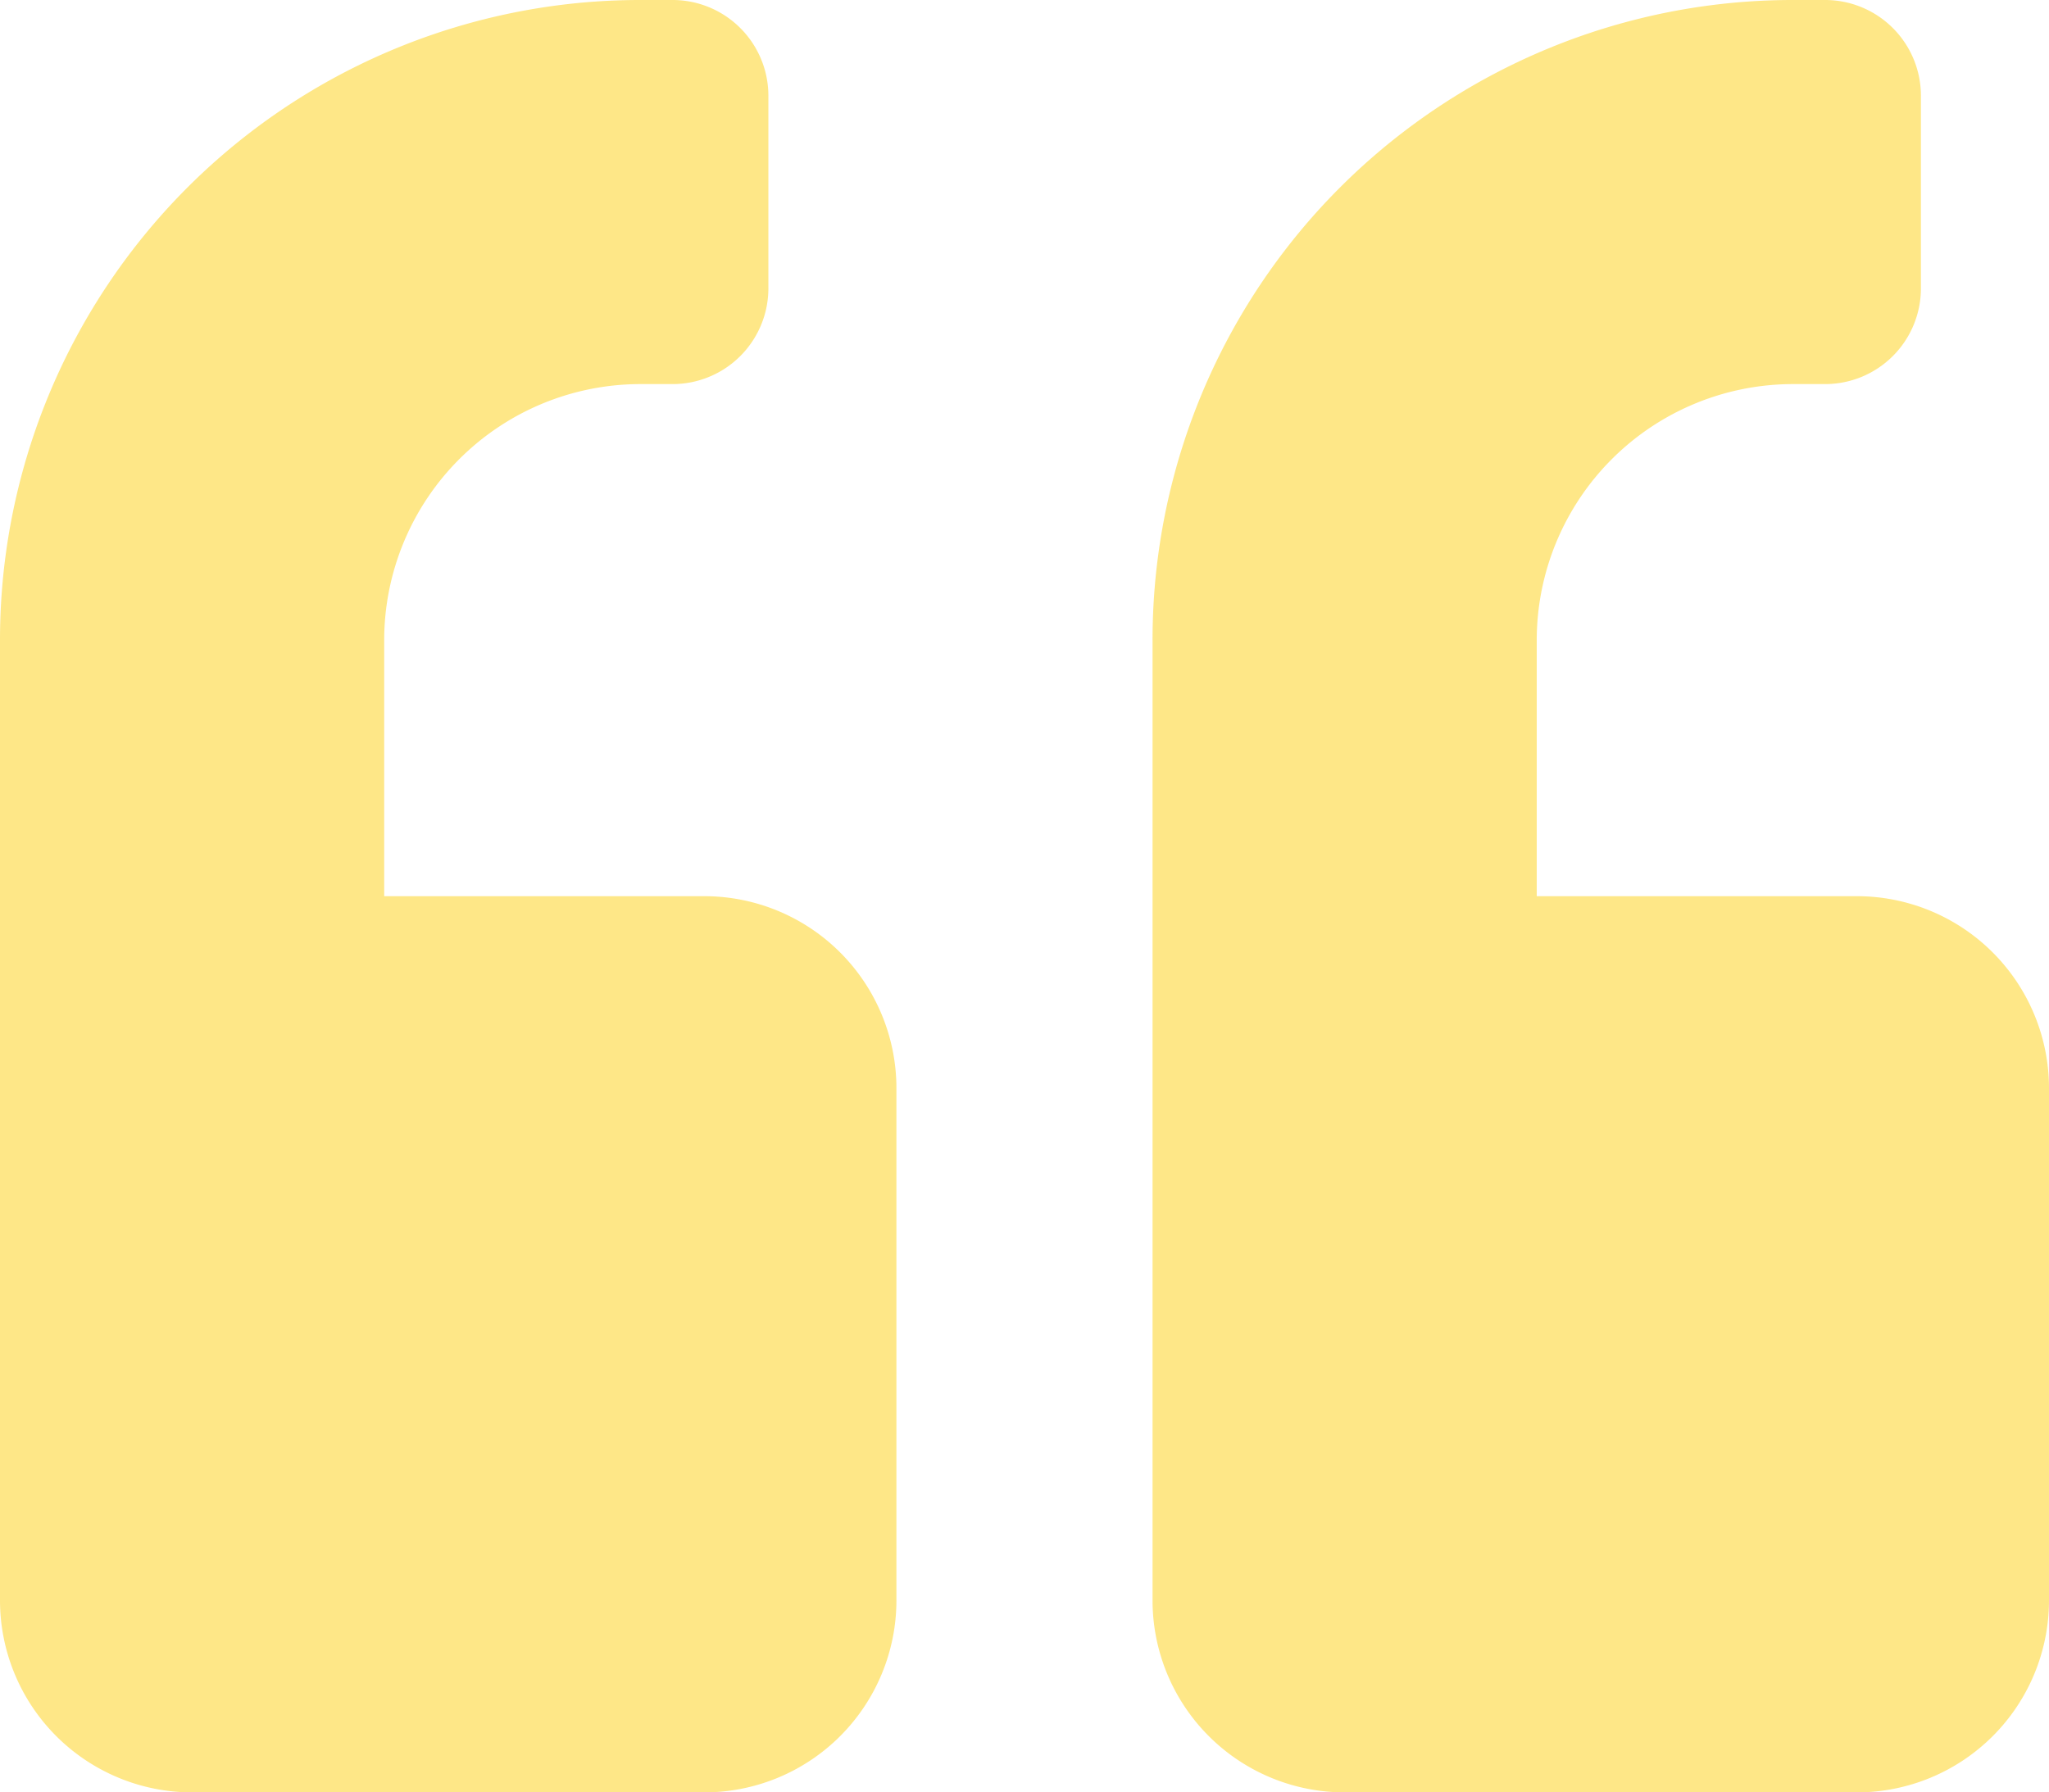
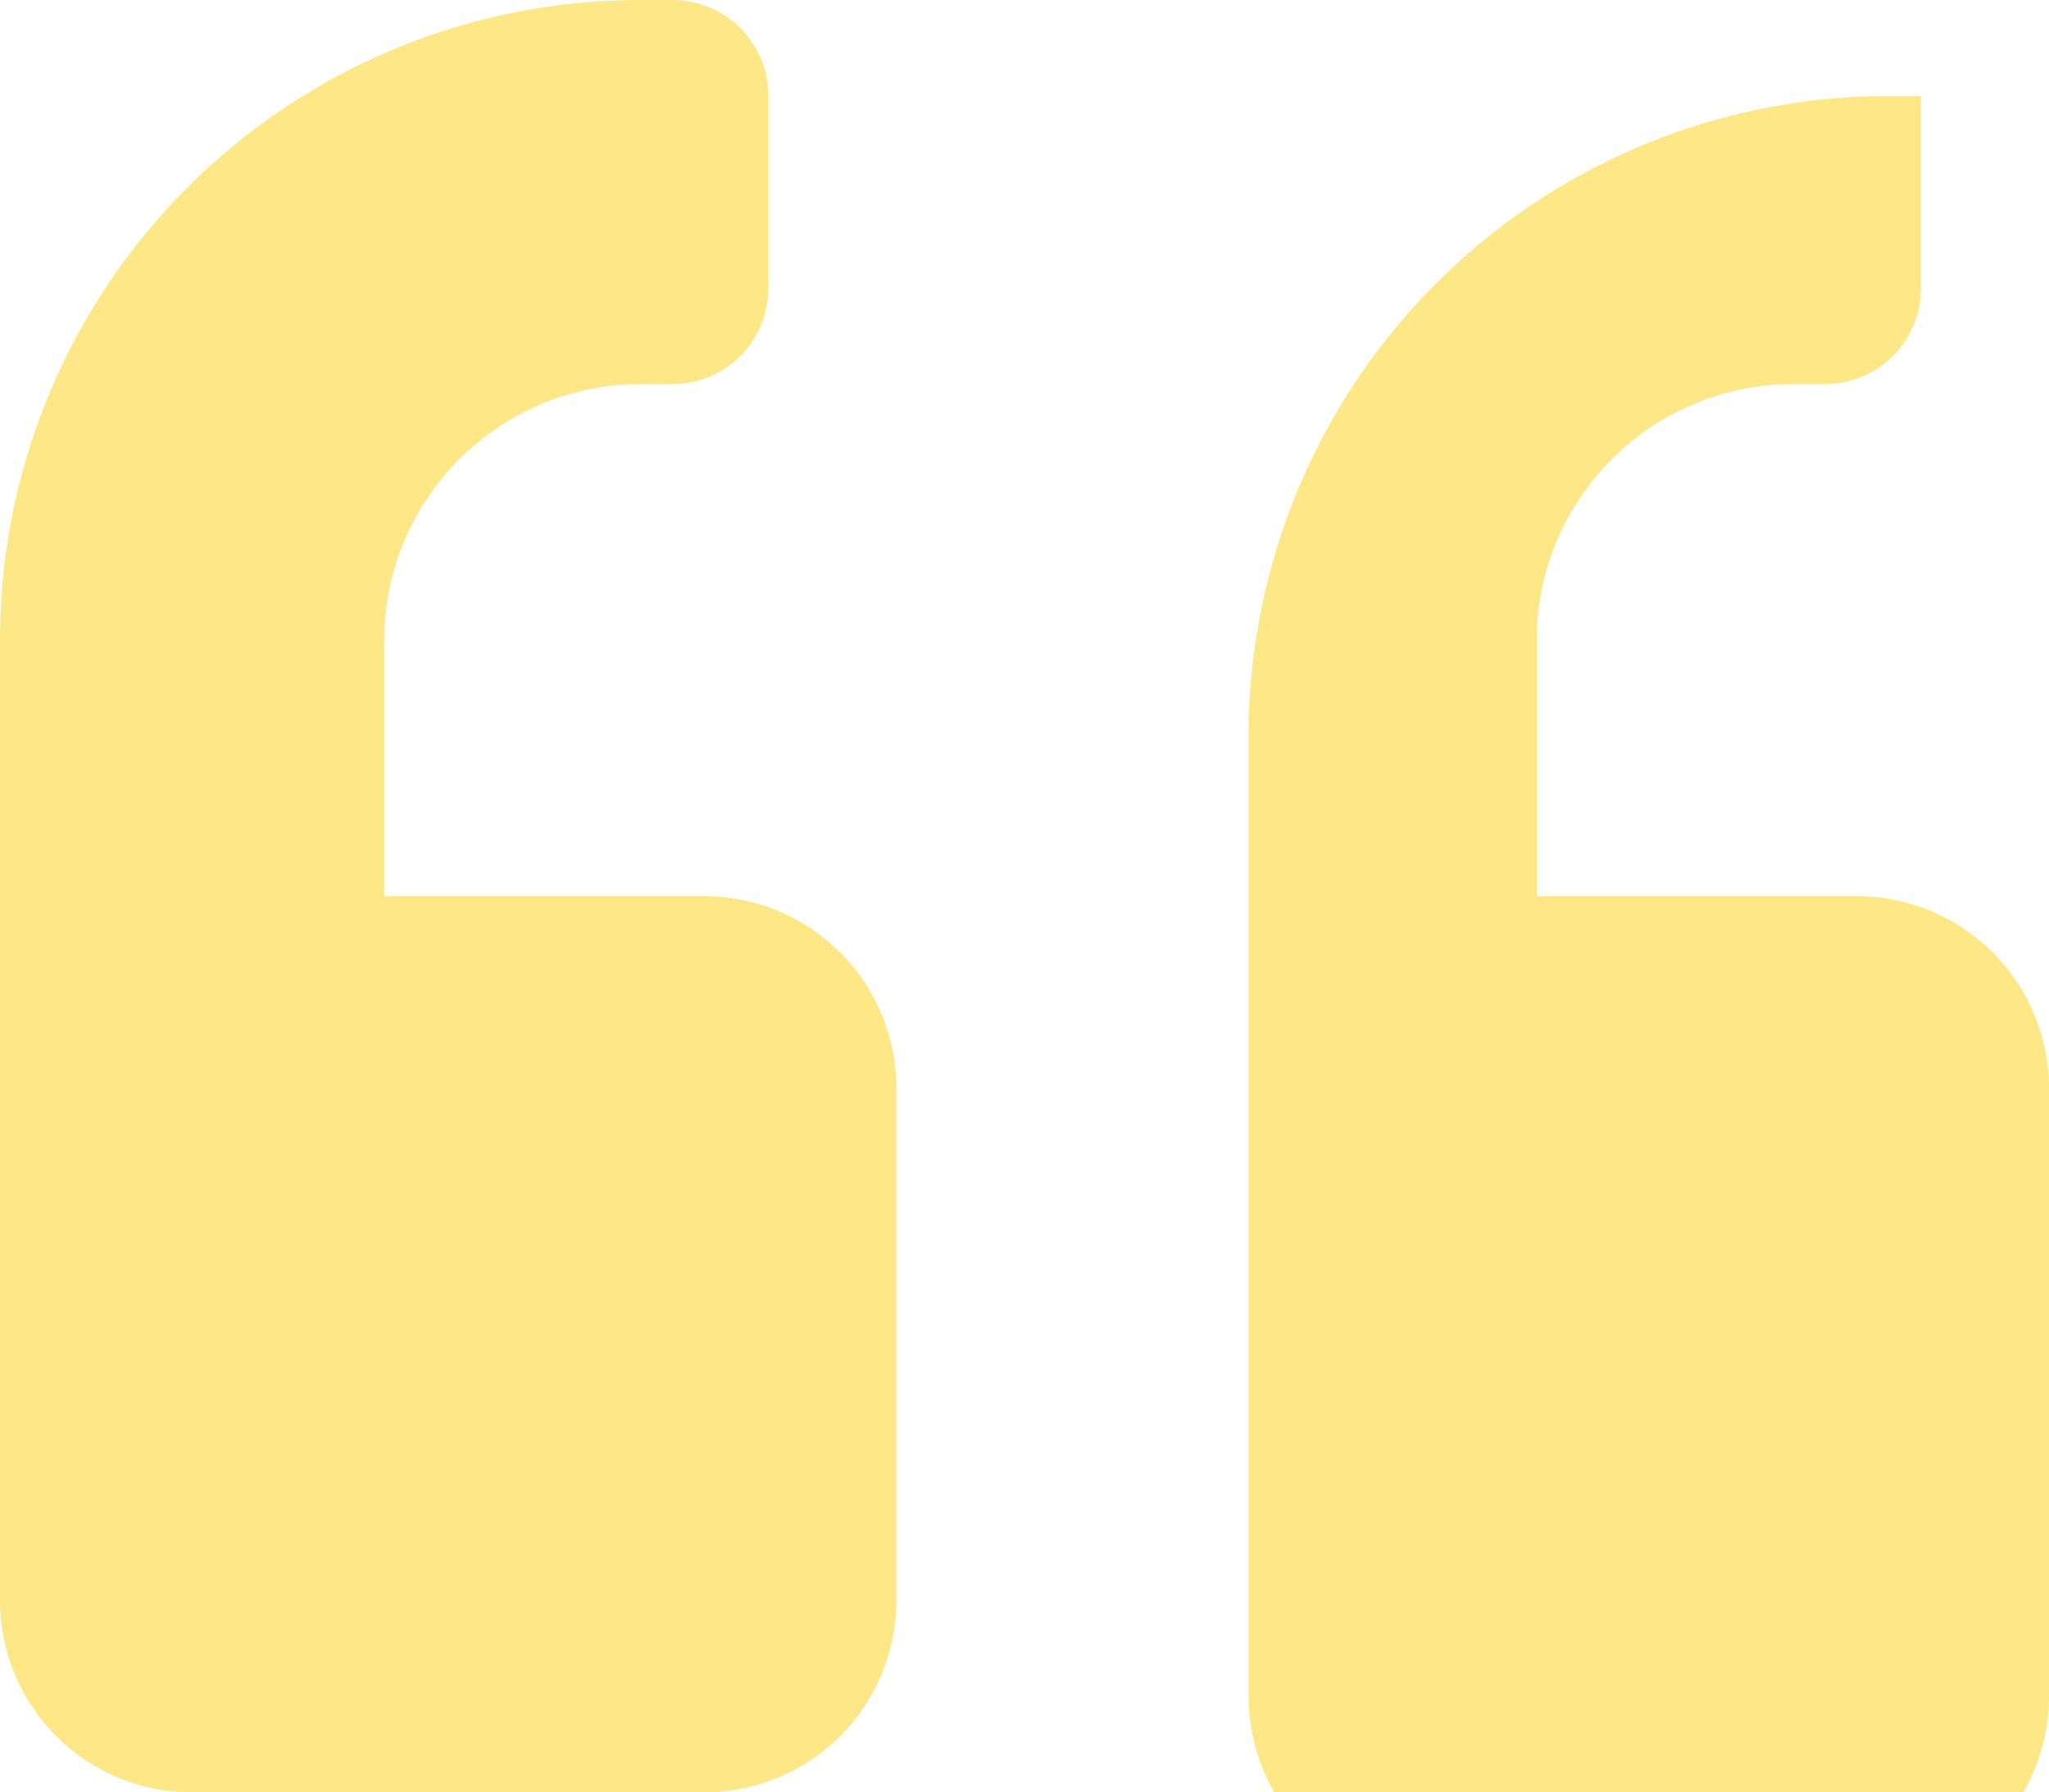
<svg xmlns="http://www.w3.org/2000/svg" width="63.018" height="55.14" viewBox="0 0 63.018 55.14">
-   <path id="quote-left-solid" d="M57.11 59.57h-9.847v-7.877a7.884 7.884 0 017.877-7.877h.985a2.947 2.947 0 002.954-2.954v-5.908A2.947 2.947 0 0056.125 32h-.985a19.688 19.688 0 00-19.693 19.693v29.539a5.909 5.909 0 005.908 5.908H57.11a5.909 5.909 0 005.908-5.908V65.478a5.909 5.909 0 00-5.908-5.908zm-35.447 0h-9.847v-7.877a7.884 7.884 0 017.877-7.877h.985a2.947 2.947 0 002.954-2.954v-5.908A2.947 2.947 0 0020.678 32h-.985A19.688 19.688 0 000 51.693v29.539a5.909 5.909 0 005.908 5.908h15.754a5.909 5.909 0 005.908-5.908V65.478a5.909 5.909 0 00-5.908-5.908z" transform="translate(0 -32)" fill="#fcce0d" opacity=".495" />
+   <path id="quote-left-solid" d="M57.11 59.57h-9.847v-7.877a7.884 7.884 0 017.877-7.877h.985a2.947 2.947 0 002.954-2.954v-5.908h-.985a19.688 19.688 0 00-19.693 19.693v29.539a5.909 5.909 0 005.908 5.908H57.11a5.909 5.909 0 005.908-5.908V65.478a5.909 5.909 0 00-5.908-5.908zm-35.447 0h-9.847v-7.877a7.884 7.884 0 017.877-7.877h.985a2.947 2.947 0 002.954-2.954v-5.908A2.947 2.947 0 0020.678 32h-.985A19.688 19.688 0 000 51.693v29.539a5.909 5.909 0 005.908 5.908h15.754a5.909 5.909 0 005.908-5.908V65.478a5.909 5.909 0 00-5.908-5.908z" transform="translate(0 -32)" fill="#fcce0d" opacity=".495" />
</svg>